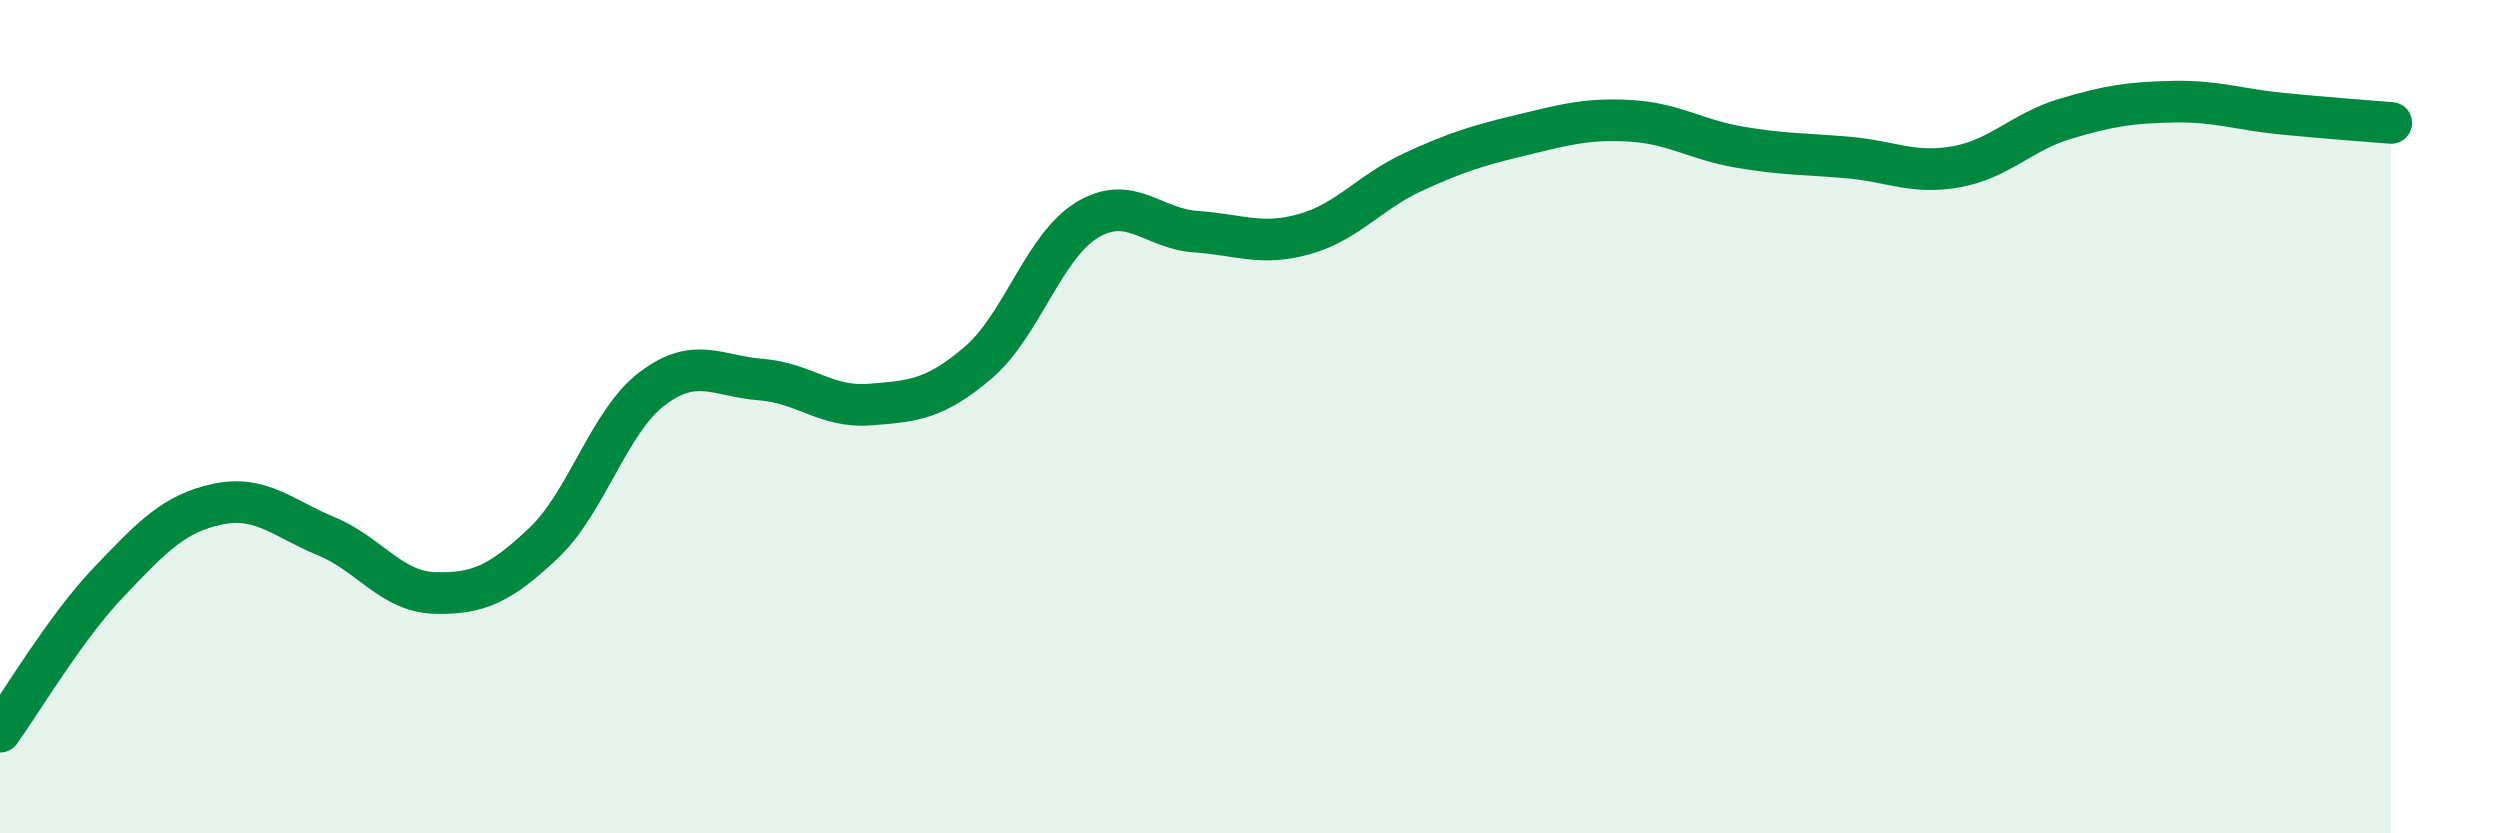
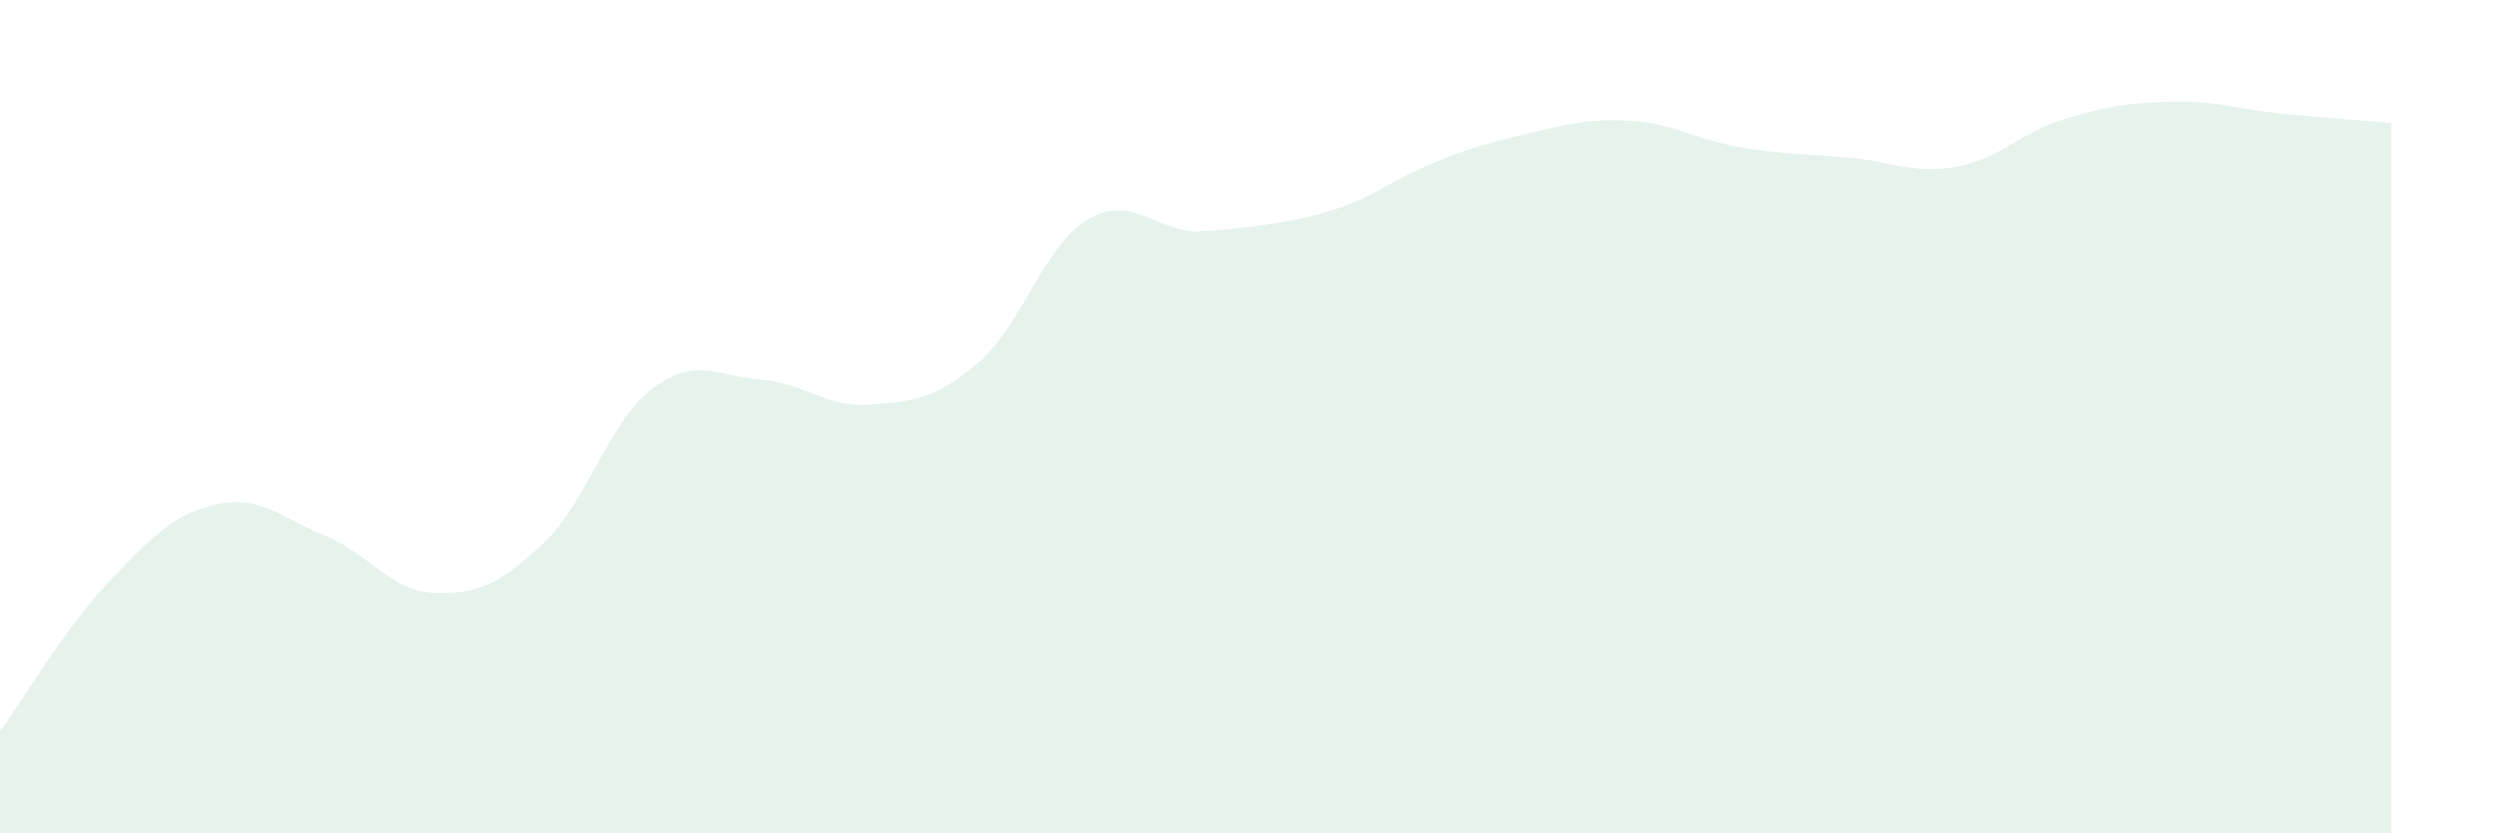
<svg xmlns="http://www.w3.org/2000/svg" width="60" height="20" viewBox="0 0 60 20">
-   <path d="M 0,17.56 C 0.52,16.84 1.57,15.06 2.61,13.97 C 3.65,12.88 4.18,12.32 5.22,12.1 C 6.26,11.88 6.79,12.44 7.83,12.87 C 8.87,13.3 9.39,14.2 10.43,14.23 C 11.47,14.26 12,14.02 13.04,13.04 C 14.08,12.06 14.61,10.12 15.65,9.33 C 16.69,8.54 17.22,9.03 18.26,9.11 C 19.3,9.19 19.83,9.79 20.87,9.71 C 21.91,9.63 22.44,9.59 23.48,8.7 C 24.52,7.81 25.05,5.91 26.09,5.28 C 27.13,4.65 27.66,5.49 28.7,5.56 C 29.74,5.63 30.26,5.91 31.3,5.62 C 32.34,5.33 32.87,4.61 33.91,4.13 C 34.95,3.65 35.48,3.49 36.52,3.24 C 37.56,2.99 38.09,2.84 39.13,2.9 C 40.17,2.96 40.7,3.35 41.74,3.53 C 42.78,3.71 43.31,3.69 44.35,3.78 C 45.39,3.87 45.92,4.19 46.96,4 C 48,3.81 48.53,3.16 49.57,2.85 C 50.61,2.54 51.13,2.46 52.17,2.44 C 53.21,2.42 53.74,2.63 54.78,2.73 C 55.82,2.83 56.87,2.91 57.39,2.95L57.39 20L0 20Z" fill="#008740" opacity="0.1" stroke-linecap="round" stroke-linejoin="round" />
-   <path d="M 0,17.56 C 0.52,16.84 1.57,15.06 2.61,13.97 C 3.65,12.88 4.18,12.32 5.22,12.1 C 6.26,11.88 6.79,12.44 7.83,12.87 C 8.87,13.3 9.39,14.2 10.43,14.23 C 11.47,14.26 12,14.02 13.04,13.04 C 14.08,12.06 14.61,10.12 15.65,9.33 C 16.69,8.54 17.22,9.03 18.26,9.11 C 19.3,9.19 19.83,9.79 20.87,9.71 C 21.91,9.63 22.44,9.59 23.48,8.7 C 24.52,7.81 25.05,5.91 26.09,5.28 C 27.13,4.65 27.66,5.49 28.7,5.56 C 29.74,5.63 30.26,5.91 31.3,5.62 C 32.34,5.33 32.87,4.61 33.91,4.13 C 34.95,3.65 35.48,3.49 36.52,3.24 C 37.56,2.99 38.09,2.84 39.13,2.9 C 40.17,2.96 40.7,3.35 41.74,3.53 C 42.78,3.71 43.31,3.69 44.35,3.78 C 45.39,3.87 45.92,4.19 46.96,4 C 48,3.81 48.53,3.16 49.57,2.85 C 50.61,2.54 51.13,2.46 52.17,2.44 C 53.21,2.42 53.74,2.63 54.78,2.73 C 55.82,2.83 56.87,2.91 57.39,2.95" stroke="#008740" stroke-width="1" fill="none" stroke-linecap="round" stroke-linejoin="round" />
+   <path d="M 0,17.56 C 0.52,16.84 1.57,15.06 2.61,13.97 C 3.65,12.88 4.18,12.32 5.22,12.1 C 6.26,11.88 6.79,12.44 7.83,12.87 C 8.87,13.3 9.39,14.2 10.43,14.23 C 11.47,14.26 12,14.02 13.04,13.04 C 14.08,12.06 14.61,10.12 15.65,9.33 C 16.69,8.54 17.22,9.03 18.26,9.11 C 19.3,9.19 19.83,9.79 20.87,9.71 C 21.91,9.63 22.44,9.59 23.48,8.7 C 24.52,7.81 25.05,5.91 26.09,5.28 C 27.13,4.65 27.66,5.49 28.7,5.56 C 32.34,5.33 32.87,4.61 33.91,4.13 C 34.95,3.65 35.48,3.49 36.52,3.24 C 37.56,2.99 38.09,2.84 39.13,2.9 C 40.17,2.96 40.7,3.35 41.74,3.53 C 42.78,3.71 43.31,3.69 44.35,3.78 C 45.39,3.87 45.92,4.19 46.96,4 C 48,3.81 48.53,3.16 49.57,2.85 C 50.61,2.54 51.13,2.46 52.17,2.44 C 53.21,2.42 53.74,2.63 54.78,2.73 C 55.82,2.83 56.87,2.91 57.39,2.95L57.39 20L0 20Z" fill="#008740" opacity="0.1" stroke-linecap="round" stroke-linejoin="round" />
</svg>